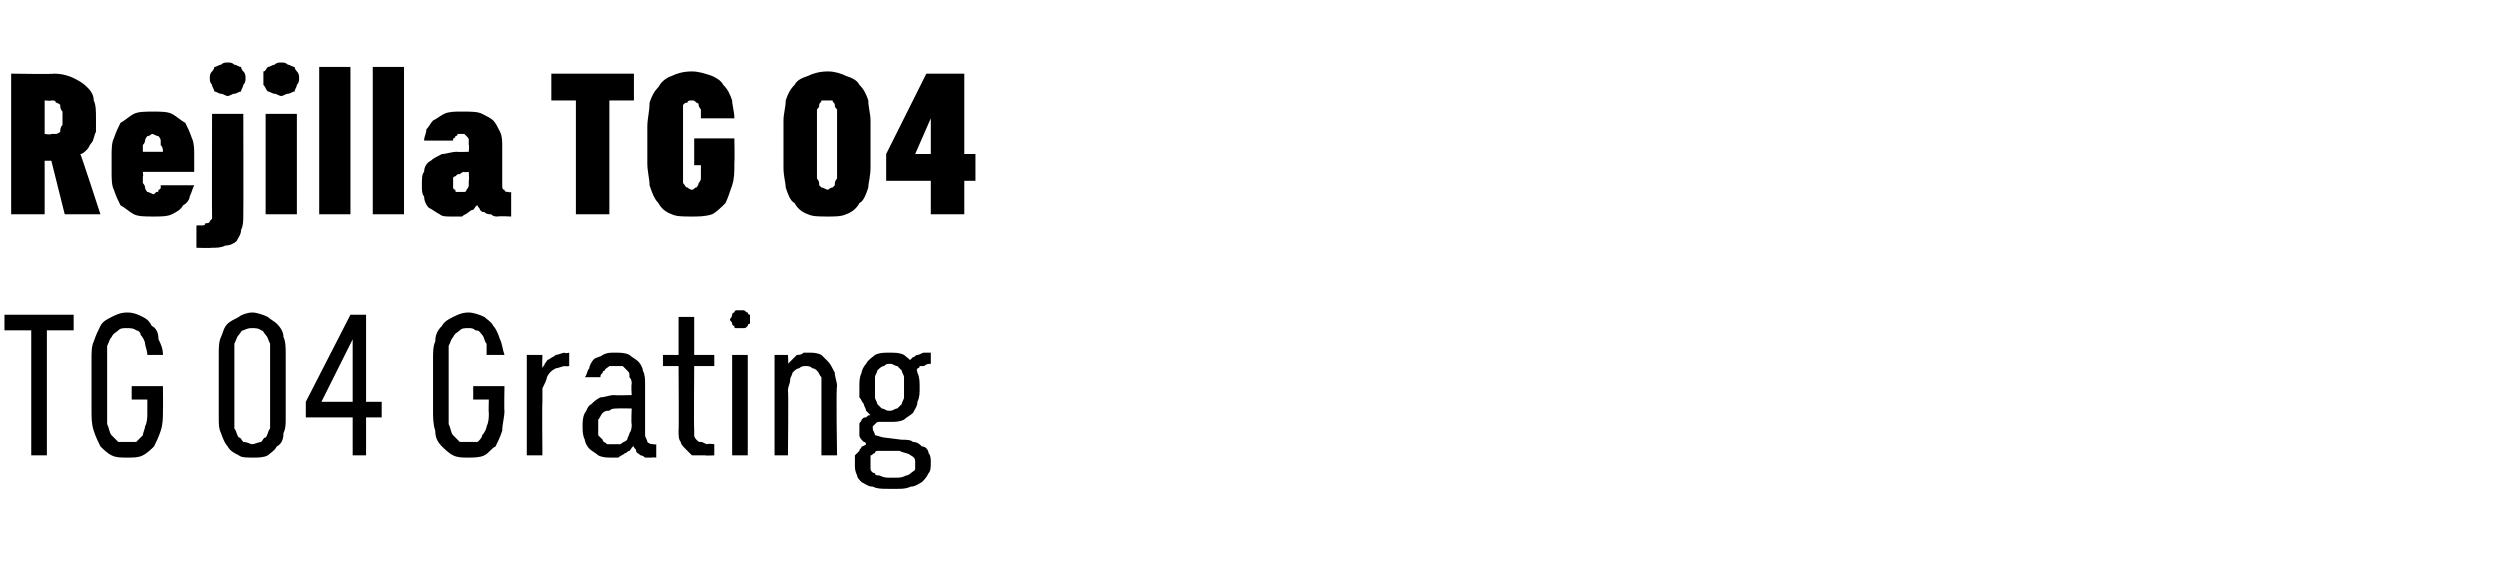
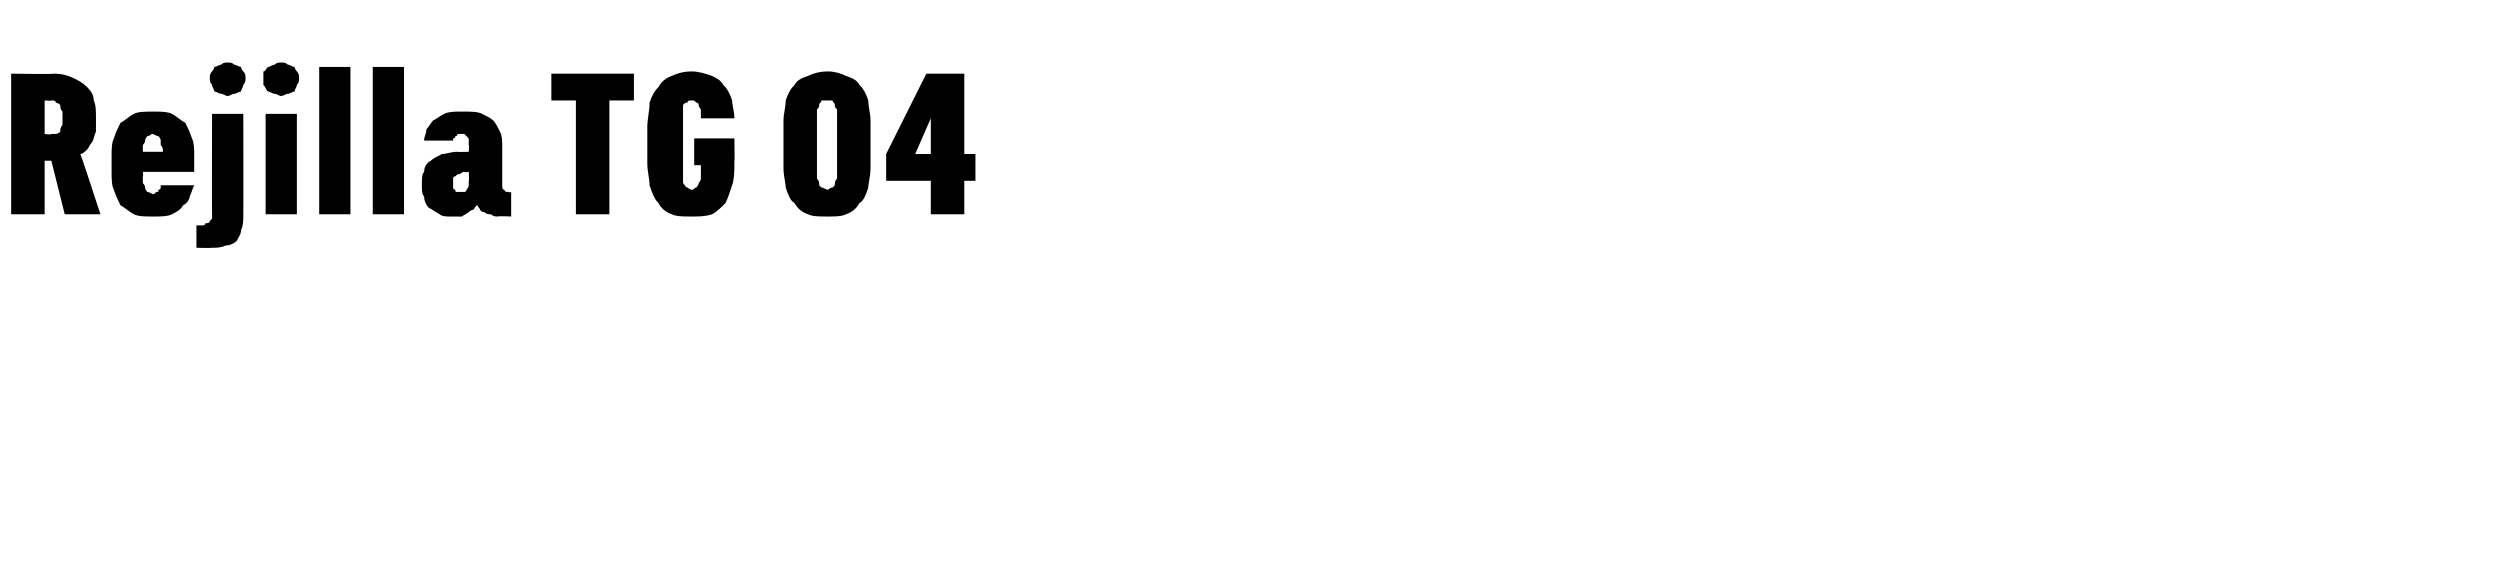
<svg xmlns="http://www.w3.org/2000/svg" version="1.1" width="112px" height="25.5px" viewBox="0 -3 112 25.5" style="top:-3px">
  <desc>Rejilla TG 04 TG 04 Grating</desc>
  <defs />
  <g id="Polygon657282">
-     <path d="M 1.4 17.4 L 2.1 17.4 L 2.1 11.8 L 3.3 11.8 L 3.3 11.1 L 0.2 11.1 L 0.2 11.8 L 1.4 11.8 L 1.4 17.4 Z M 5.7 17.5 C 6 17.5 6.2 17.5 6.4 17.4 C 6.6 17.3 6.8 17.1 6.9 17 C 7 16.8 7.1 16.6 7.2 16.3 C 7.3 16 7.3 15.7 7.3 15.4 C 7.31 15.41 7.3 14.3 7.3 14.3 L 5.9 14.3 L 5.9 14.9 L 6.6 14.9 C 6.6 14.9 6.6 15.48 6.6 15.5 C 6.6 15.7 6.6 15.9 6.5 16.1 C 6.5 16.2 6.4 16.4 6.4 16.5 C 6.3 16.6 6.2 16.7 6.1 16.8 C 6 16.8 5.8 16.8 5.7 16.8 C 5.5 16.8 5.4 16.8 5.3 16.8 C 5.2 16.7 5.1 16.6 5 16.5 C 4.9 16.4 4.9 16.2 4.8 16 C 4.8 15.9 4.8 15.7 4.8 15.4 C 4.8 15.4 4.8 13.1 4.8 13.1 C 4.8 12.9 4.8 12.7 4.8 12.5 C 4.9 12.3 4.9 12.2 5 12.1 C 5.1 11.9 5.2 11.9 5.3 11.8 C 5.4 11.7 5.5 11.7 5.7 11.7 C 5.8 11.7 6 11.7 6.1 11.8 C 6.2 11.8 6.3 11.9 6.3 12 C 6.4 12.1 6.5 12.3 6.5 12.4 C 6.5 12.5 6.6 12.7 6.6 12.9 C 6.6 12.9 7.3 12.9 7.3 12.9 C 7.3 12.6 7.2 12.4 7.1 12.2 C 7.1 11.9 7 11.7 6.8 11.6 C 6.7 11.4 6.6 11.3 6.4 11.2 C 6.2 11.1 6 11 5.7 11 C 5.4 11 5.2 11.1 5 11.2 C 4.8 11.3 4.6 11.4 4.5 11.6 C 4.4 11.8 4.3 12 4.2 12.3 C 4.1 12.5 4.1 12.8 4.1 13.1 C 4.1 13.1 4.1 15.4 4.1 15.4 C 4.1 15.7 4.1 16 4.2 16.3 C 4.3 16.6 4.4 16.8 4.5 17 C 4.6 17.1 4.8 17.3 5 17.4 C 5.2 17.5 5.4 17.5 5.7 17.5 Z M 11.3 17.5 C 11.6 17.5 11.8 17.5 12 17.4 C 12.1 17.3 12.3 17.2 12.4 17 C 12.6 16.9 12.7 16.7 12.7 16.4 C 12.8 16.2 12.8 16 12.8 15.7 C 12.8 15.7 12.8 12.9 12.8 12.9 C 12.8 12.6 12.8 12.3 12.7 12.1 C 12.7 11.9 12.6 11.7 12.4 11.5 C 12.3 11.4 12.1 11.3 12 11.2 C 11.8 11.1 11.5 11 11.3 11 C 11.1 11 10.8 11.1 10.7 11.2 C 10.5 11.3 10.3 11.4 10.2 11.5 C 10 11.7 10 11.9 9.9 12.1 C 9.8 12.3 9.8 12.6 9.8 12.9 C 9.8 12.9 9.8 15.7 9.8 15.7 C 9.8 16 9.8 16.2 9.9 16.4 C 10 16.7 10.1 16.9 10.2 17 C 10.3 17.2 10.5 17.3 10.7 17.4 C 10.8 17.5 11.1 17.5 11.3 17.5 Z M 11.3 16.9 C 11.2 16.9 11.1 16.8 10.9 16.8 C 10.8 16.7 10.8 16.6 10.7 16.6 C 10.6 16.5 10.6 16.3 10.5 16.2 C 10.5 16.1 10.5 15.9 10.5 15.7 C 10.5 15.7 10.5 12.8 10.5 12.8 C 10.5 12.7 10.5 12.5 10.5 12.4 C 10.6 12.2 10.6 12.1 10.7 12 C 10.8 11.9 10.8 11.8 10.9 11.8 C 11.1 11.7 11.2 11.7 11.3 11.7 C 11.4 11.7 11.6 11.7 11.7 11.8 C 11.8 11.8 11.8 11.9 11.9 12 C 12 12.1 12 12.2 12.1 12.4 C 12.1 12.5 12.1 12.7 12.1 12.8 C 12.1 12.8 12.1 15.7 12.1 15.7 C 12.1 15.9 12.1 16.1 12.1 16.2 C 12 16.3 12 16.5 11.9 16.6 C 11.8 16.6 11.8 16.7 11.7 16.8 C 11.6 16.8 11.4 16.9 11.3 16.9 Z M 15.8 17.4 L 16.4 17.4 L 16.4 15.7 L 17.1 15.7 L 17.1 15 L 16.4 15 L 16.4 11.1 L 15.7 11.1 L 13.7 15 L 13.7 15.7 L 15.8 15.7 L 15.8 17.4 Z M 14.4 15 L 15.8 12.2 L 15.8 15 L 14.4 15 Z M 21 17.5 C 21.2 17.5 21.5 17.5 21.7 17.4 C 21.9 17.3 22 17.1 22.2 17 C 22.3 16.8 22.4 16.6 22.5 16.3 C 22.5 16 22.6 15.7 22.6 15.4 C 22.58 15.41 22.6 14.3 22.6 14.3 L 21.2 14.3 L 21.2 14.9 L 21.9 14.9 C 21.9 14.9 21.88 15.48 21.9 15.5 C 21.9 15.7 21.9 15.9 21.8 16.1 C 21.8 16.2 21.7 16.4 21.6 16.5 C 21.6 16.6 21.5 16.7 21.4 16.8 C 21.3 16.8 21.1 16.8 21 16.8 C 20.8 16.8 20.7 16.8 20.6 16.8 C 20.5 16.7 20.4 16.6 20.3 16.5 C 20.2 16.4 20.2 16.2 20.1 16 C 20.1 15.9 20.1 15.7 20.1 15.4 C 20.1 15.4 20.1 13.1 20.1 13.1 C 20.1 12.9 20.1 12.7 20.1 12.5 C 20.2 12.3 20.2 12.2 20.3 12.1 C 20.4 11.9 20.5 11.9 20.6 11.8 C 20.7 11.7 20.8 11.7 21 11.7 C 21.1 11.7 21.2 11.7 21.3 11.8 C 21.5 11.8 21.5 11.9 21.6 12 C 21.7 12.1 21.7 12.3 21.8 12.4 C 21.8 12.5 21.8 12.7 21.8 12.9 C 21.8 12.9 22.6 12.9 22.6 12.9 C 22.5 12.6 22.5 12.4 22.4 12.2 C 22.3 11.9 22.2 11.7 22.1 11.6 C 22 11.4 21.8 11.3 21.7 11.2 C 21.5 11.1 21.2 11 21 11 C 20.7 11 20.5 11.1 20.3 11.2 C 20.1 11.3 19.9 11.4 19.8 11.6 C 19.6 11.8 19.5 12 19.5 12.3 C 19.4 12.5 19.4 12.8 19.4 13.1 C 19.4 13.1 19.4 15.4 19.4 15.4 C 19.4 15.7 19.4 16 19.5 16.3 C 19.5 16.6 19.6 16.8 19.8 17 C 19.9 17.1 20.1 17.3 20.3 17.4 C 20.5 17.5 20.7 17.5 21 17.5 Z M 23.6 17.4 L 24.3 17.4 C 24.3 17.4 24.28 15.04 24.3 15 C 24.3 14.8 24.3 14.6 24.3 14.4 C 24.4 14.2 24.5 14 24.5 13.9 C 24.6 13.7 24.7 13.6 24.9 13.5 C 25 13.5 25.2 13.4 25.3 13.4 C 25.35 13.42 25.5 13.4 25.5 13.4 L 25.5 12.8 C 25.5 12.8 25.32 12.85 25.3 12.8 C 25.2 12.8 25 12.9 24.9 12.9 C 24.8 13 24.7 13 24.6 13.1 C 24.5 13.1 24.5 13.2 24.4 13.3 C 24.4 13.4 24.3 13.4 24.3 13.5 C 24.28 13.49 24.3 12.9 24.3 12.9 L 23.6 12.9 L 23.6 17.4 Z M 29.4 17.5 L 29.4 16.9 C 29.4 16.9 29.31 16.93 29.3 16.9 C 29.2 16.9 29.1 16.9 29 16.8 C 29 16.7 28.9 16.6 28.9 16.5 C 28.9 16.5 28.9 14.2 28.9 14.2 C 28.9 14 28.9 13.8 28.8 13.6 C 28.8 13.5 28.7 13.3 28.6 13.2 C 28.5 13.1 28.3 13 28.2 12.9 C 28 12.8 27.8 12.8 27.6 12.8 C 27.6 12.8 27.5 12.8 27.5 12.8 C 27.3 12.8 27.2 12.8 27 12.9 C 26.9 13 26.7 13 26.6 13.1 C 26.5 13.2 26.4 13.4 26.4 13.5 C 26.3 13.6 26.3 13.8 26.2 13.9 C 26.2 13.9 26.9 13.9 26.9 13.9 C 26.9 13.8 26.9 13.8 27 13.7 C 27 13.7 27 13.6 27.1 13.6 C 27.1 13.5 27.2 13.5 27.3 13.4 C 27.4 13.4 27.4 13.4 27.6 13.4 C 27.6 13.4 27.6 13.4 27.6 13.4 C 27.7 13.4 27.8 13.4 27.9 13.4 C 28 13.5 28 13.5 28.1 13.6 C 28.2 13.7 28.2 13.7 28.2 13.9 C 28.3 14 28.3 14.1 28.3 14.2 C 28.27 14.24 28.3 14.7 28.3 14.7 C 28.3 14.7 27.53 14.72 27.5 14.7 C 27.3 14.7 27.1 14.8 26.9 14.8 C 26.7 14.9 26.6 15 26.5 15.1 C 26.3 15.2 26.3 15.4 26.2 15.5 C 26.1 15.7 26.1 15.9 26.1 16.1 C 26.1 16.3 26.1 16.5 26.2 16.7 C 26.2 16.8 26.3 17 26.4 17.1 C 26.5 17.2 26.7 17.3 26.8 17.4 C 27 17.5 27.2 17.5 27.4 17.5 C 27.4 17.5 27.4 17.5 27.4 17.5 C 27.5 17.5 27.6 17.5 27.7 17.5 C 27.8 17.4 27.9 17.4 28 17.3 C 28.1 17.3 28.1 17.2 28.2 17.2 C 28.3 17.1 28.3 17 28.4 17 C 28.4 17.1 28.5 17.1 28.5 17.2 C 28.5 17.3 28.6 17.3 28.7 17.4 C 28.7 17.4 28.8 17.4 28.9 17.5 C 29 17.5 29.1 17.5 29.2 17.5 C 29.21 17.48 29.4 17.5 29.4 17.5 Z M 28.3 15.3 C 28.3 15.3 28.27 16 28.3 16 C 28.3 16.1 28.3 16.3 28.2 16.4 C 28.2 16.5 28.1 16.6 28.1 16.7 C 28 16.8 27.9 16.8 27.8 16.9 C 27.7 16.9 27.6 16.9 27.5 16.9 C 27.5 16.9 27.4 16.9 27.4 16.9 C 27.3 16.9 27.3 16.9 27.2 16.9 C 27.1 16.8 27 16.8 27 16.7 C 26.9 16.6 26.9 16.6 26.8 16.5 C 26.8 16.4 26.8 16.2 26.8 16.1 C 26.8 16 26.8 15.9 26.8 15.8 C 26.9 15.7 26.9 15.6 27 15.5 C 27.1 15.4 27.2 15.4 27.3 15.4 C 27.4 15.3 27.5 15.3 27.7 15.3 C 27.65 15.29 28.3 15.3 28.3 15.3 Z M 31.6 17.4 C 31.57 17.42 32 17.4 32 17.4 L 32 16.9 C 32 16.9 31.7 16.86 31.7 16.9 C 31.6 16.9 31.5 16.8 31.4 16.8 C 31.3 16.8 31.3 16.8 31.2 16.7 C 31.2 16.7 31.1 16.6 31.1 16.5 C 31.1 16.4 31.1 16.3 31.1 16.2 C 31.08 16.23 31.1 13.4 31.1 13.4 L 32 13.4 L 32 12.9 L 31.1 12.9 L 31.1 11.2 L 30.4 11.2 L 30.4 12.9 L 29.7 12.9 L 29.7 13.4 L 30.4 13.4 C 30.4 13.4 30.42 16.32 30.4 16.3 C 30.4 16.5 30.4 16.7 30.5 16.8 C 30.5 16.9 30.6 17 30.7 17.1 C 30.8 17.2 30.9 17.3 31 17.4 C 31.2 17.4 31.4 17.4 31.6 17.4 Z M 32.8 17.4 L 33.5 17.4 L 33.5 12.9 L 32.8 12.9 L 32.8 17.4 Z M 33.2 11.7 C 33.2 11.7 33.3 11.7 33.3 11.7 C 33.4 11.7 33.4 11.7 33.5 11.6 C 33.5 11.6 33.5 11.5 33.6 11.5 C 33.6 11.4 33.6 11.4 33.6 11.3 C 33.6 11.3 33.6 11.2 33.6 11.1 C 33.5 11.1 33.5 11 33.5 11 C 33.4 11 33.4 10.9 33.3 10.9 C 33.3 10.9 33.2 10.9 33.2 10.9 C 33.1 10.9 33.1 10.9 33 10.9 C 32.9 10.9 32.9 11 32.9 11 C 32.8 11 32.8 11.1 32.8 11.1 C 32.8 11.2 32.7 11.3 32.7 11.3 C 32.7 11.4 32.8 11.4 32.8 11.5 C 32.8 11.5 32.8 11.6 32.9 11.6 C 32.9 11.7 32.9 11.7 33 11.7 C 33.1 11.7 33.1 11.7 33.2 11.7 Z M 34.7 17.4 L 35.3 17.4 C 35.3 17.4 35.33 14.5 35.3 14.5 C 35.3 14.3 35.4 14.2 35.4 14 C 35.4 13.9 35.5 13.8 35.5 13.7 C 35.6 13.6 35.7 13.5 35.8 13.5 C 35.9 13.4 36 13.4 36.1 13.4 C 36.2 13.4 36.3 13.4 36.4 13.5 C 36.5 13.5 36.6 13.6 36.6 13.6 C 36.7 13.7 36.7 13.8 36.8 13.9 C 36.8 14.1 36.8 14.2 36.8 14.3 C 36.8 14.34 36.8 17.4 36.8 17.4 L 37.5 17.4 C 37.5 17.4 37.45 14.34 37.5 14.3 C 37.5 14.1 37.4 13.9 37.4 13.7 C 37.3 13.5 37.2 13.3 37.1 13.2 C 37 13.1 36.9 13 36.8 12.9 C 36.6 12.8 36.4 12.8 36.3 12.8 C 36.2 12.8 36.1 12.8 36 12.8 C 35.9 12.9 35.8 12.9 35.7 12.9 C 35.6 13 35.6 13 35.5 13.1 C 35.4 13.2 35.4 13.2 35.3 13.3 C 35.33 13.32 35.3 12.9 35.3 12.9 L 34.7 12.9 L 34.7 17.4 Z M 39.9 12.8 C 39.9 12.8 39.8 12.8 39.8 12.8 C 39.6 12.8 39.4 12.8 39.2 12.9 C 39.1 13 38.9 13.1 38.8 13.3 C 38.7 13.4 38.6 13.6 38.6 13.7 C 38.5 13.9 38.5 14.1 38.5 14.3 C 38.5 14.5 38.5 14.7 38.5 14.8 C 38.6 14.9 38.6 15 38.7 15.1 C 38.7 15.2 38.8 15.3 38.8 15.4 C 38.9 15.5 38.9 15.5 39 15.6 C 38.9 15.6 38.9 15.6 38.8 15.7 C 38.7 15.7 38.7 15.7 38.6 15.8 C 38.6 15.9 38.5 15.9 38.5 16 C 38.5 16.1 38.5 16.2 38.5 16.3 C 38.5 16.4 38.5 16.4 38.5 16.5 C 38.5 16.5 38.5 16.6 38.6 16.7 C 38.6 16.7 38.6 16.7 38.7 16.8 C 38.7 16.8 38.8 16.8 38.8 16.9 C 38.8 16.9 38.7 17 38.6 17 C 38.6 17.1 38.5 17.1 38.5 17.2 C 38.4 17.3 38.4 17.3 38.3 17.4 C 38.3 17.5 38.3 17.7 38.3 17.8 C 38.3 18 38.3 18.1 38.4 18.3 C 38.4 18.4 38.5 18.5 38.6 18.6 C 38.8 18.7 38.9 18.8 39.1 18.8 C 39.3 18.9 39.5 18.9 39.8 18.9 C 39.8 18.9 40.2 18.9 40.2 18.9 C 40.4 18.9 40.6 18.9 40.8 18.8 C 41 18.8 41.1 18.7 41.3 18.6 C 41.4 18.5 41.5 18.4 41.6 18.2 C 41.7 18.1 41.7 17.9 41.7 17.7 C 41.7 17.6 41.7 17.4 41.6 17.3 C 41.6 17.2 41.5 17 41.3 17 C 41.2 16.9 41.1 16.8 40.9 16.8 C 40.8 16.7 40.6 16.7 40.4 16.7 C 40.4 16.7 39.6 16.6 39.6 16.6 C 39.5 16.6 39.3 16.5 39.2 16.5 C 39.2 16.4 39.1 16.3 39.1 16.2 C 39.1 16.2 39.1 16.1 39.1 16.1 C 39.2 16 39.2 16 39.2 16 C 39.3 15.9 39.3 15.9 39.4 15.9 C 39.4 15.9 39.5 15.9 39.5 15.9 C 39.6 15.9 39.6 15.9 39.6 15.9 C 39.6 15.9 39.7 15.9 39.7 15.9 C 39.7 15.9 39.8 15.9 39.8 15.9 C 39.8 15.9 39.9 15.9 39.9 15.9 C 40.1 15.9 40.3 15.9 40.5 15.8 C 40.6 15.7 40.8 15.6 40.9 15.5 C 41 15.3 41.1 15.2 41.1 15 C 41.2 14.8 41.2 14.6 41.2 14.4 C 41.2 14.1 41.2 13.9 41.1 13.7 C 41.1 13.6 41 13.4 40.9 13.3 C 40.8 13.1 40.6 13 40.5 12.9 C 40.3 12.8 40.1 12.8 39.9 12.8 Z M 39.9 15.4 C 39.9 15.4 39.8 15.4 39.8 15.4 C 39.7 15.4 39.6 15.3 39.5 15.3 C 39.5 15.3 39.4 15.2 39.3 15.1 C 39.3 15 39.2 14.9 39.2 14.8 C 39.2 14.7 39.2 14.5 39.2 14.4 C 39.2 14.2 39.2 14 39.2 13.9 C 39.2 13.8 39.3 13.7 39.3 13.6 C 39.4 13.5 39.5 13.4 39.6 13.4 C 39.6 13.4 39.7 13.3 39.8 13.3 C 39.8 13.3 39.9 13.3 39.9 13.3 C 40 13.3 40.1 13.4 40.2 13.4 C 40.2 13.4 40.3 13.5 40.4 13.6 C 40.4 13.7 40.5 13.8 40.5 13.9 C 40.5 14 40.5 14.2 40.5 14.4 C 40.5 14.5 40.5 14.7 40.5 14.8 C 40.5 14.9 40.4 15 40.4 15.1 C 40.3 15.2 40.2 15.3 40.2 15.3 C 40.1 15.3 40 15.4 39.9 15.4 Z M 40.1 18.4 C 40.1 18.4 39.9 18.4 39.9 18.4 C 39.7 18.4 39.6 18.4 39.4 18.3 C 39.3 18.3 39.2 18.3 39.2 18.2 C 39.1 18.2 39 18.1 39 18 C 39 18 39 17.9 39 17.8 C 39 17.7 39 17.7 39 17.6 C 39 17.5 39 17.5 39 17.4 C 39.1 17.4 39.1 17.3 39.2 17.3 C 39.2 17.2 39.3 17.2 39.3 17.2 C 39.3 17.2 40.3 17.2 40.3 17.2 C 40.5 17.3 40.7 17.3 40.8 17.4 C 41 17.5 41 17.6 41 17.7 C 41 17.8 41 17.9 41 18 C 41 18.1 40.9 18.1 40.8 18.2 C 40.8 18.2 40.7 18.3 40.6 18.3 C 40.4 18.4 40.3 18.4 40.1 18.4 Z M 40.7 13.2 C 40.7 13.2 41 13.6 41 13.6 C 41.1 13.6 41.1 13.5 41.1 13.5 C 41.1 13.5 41.2 13.5 41.2 13.4 C 41.3 13.4 41.4 13.4 41.4 13.4 C 41.5 13.3 41.6 13.3 41.7 13.3 C 41.7 13.3 41.7 12.8 41.7 12.8 C 41.6 12.8 41.5 12.8 41.4 12.8 C 41.3 12.8 41.2 12.9 41.1 12.9 C 41 12.9 41 13 40.9 13 C 40.8 13.1 40.8 13.1 40.7 13.2 Z " stroke="none" fill="#000" />
-   </g>
+     </g>
  <g id="Polygon657281">
    <path d="M 0.5 6.6 L 2 6.6 L 2 4.2 L 2.3 4.2 L 2.9 6.6 L 4.5 6.6 C 4.5 6.6 3.63 3.93 3.6 3.9 C 3.7 3.9 3.8 3.8 3.9 3.7 C 4 3.6 4 3.5 4.1 3.4 C 4.2 3.3 4.2 3.1 4.3 2.9 C 4.3 2.7 4.3 2.5 4.3 2.3 C 4.3 2 4.3 1.7 4.2 1.5 C 4.2 1.2 4 1 3.9 0.9 C 3.7 0.7 3.5 0.6 3.3 0.5 C 3.1 0.4 2.8 0.3 2.4 0.3 C 2.43 0.33 0.5 0.3 0.5 0.3 L 0.5 6.6 Z M 2 3 L 2 1.5 C 2 1.5 2.3 1.53 2.3 1.5 C 2.4 1.5 2.5 1.5 2.5 1.6 C 2.6 1.6 2.7 1.7 2.7 1.7 C 2.7 1.8 2.7 1.9 2.8 2 C 2.8 2.1 2.8 2.2 2.8 2.3 C 2.8 2.4 2.8 2.5 2.8 2.6 C 2.7 2.7 2.7 2.8 2.7 2.9 C 2.7 2.9 2.6 3 2.5 3 C 2.5 3 2.4 3 2.3 3 C 2.29 3.05 2 3 2 3 Z M 6.9 6.7 C 7.2 6.7 7.5 6.7 7.7 6.6 C 7.9 6.5 8.1 6.4 8.2 6.2 C 8.4 6.1 8.5 5.9 8.5 5.8 C 8.6 5.6 8.6 5.5 8.7 5.3 C 8.7 5.3 7.2 5.3 7.2 5.3 C 7.2 5.4 7.2 5.4 7.2 5.4 C 7.2 5.5 7.1 5.5 7.1 5.5 C 7.1 5.6 7.1 5.6 7 5.6 C 7 5.6 6.9 5.7 6.9 5.7 C 6.8 5.7 6.7 5.6 6.6 5.6 C 6.6 5.6 6.5 5.5 6.5 5.4 C 6.5 5.4 6.5 5.3 6.4 5.2 C 6.4 5.1 6.4 5 6.4 4.9 C 6.43 4.9 6.4 4.7 6.4 4.7 L 8.7 4.7 C 8.7 4.7 8.7 3.93 8.7 3.9 C 8.7 3.7 8.7 3.4 8.6 3.2 C 8.5 2.9 8.4 2.7 8.3 2.5 C 8.1 2.4 7.9 2.2 7.7 2.1 C 7.5 2 7.2 2 6.9 2 C 6.5 2 6.2 2 6 2.1 C 5.8 2.2 5.6 2.4 5.4 2.5 C 5.3 2.7 5.2 2.9 5.1 3.2 C 5 3.4 5 3.7 5 4 C 5 4 5 4.7 5 4.7 C 5 5 5 5.3 5.1 5.5 C 5.2 5.8 5.3 6 5.4 6.2 C 5.6 6.3 5.8 6.5 6 6.6 C 6.2 6.7 6.5 6.7 6.9 6.7 Z M 7.3 3.8 C 7.3 3.8 6.4 3.8 6.4 3.8 C 6.4 3.7 6.4 3.6 6.4 3.5 C 6.5 3.4 6.5 3.3 6.5 3.3 C 6.5 3.2 6.6 3.1 6.6 3.1 C 6.7 3.1 6.8 3 6.8 3 C 6.9 3 7 3.1 7.1 3.1 C 7.1 3.1 7.2 3.2 7.2 3.3 C 7.2 3.3 7.2 3.4 7.2 3.5 C 7.3 3.6 7.3 3.7 7.3 3.8 Z M 8.8 8.1 C 8.8 8.1 9.47 8.12 9.5 8.1 C 9.7 8.1 9.9 8.1 10.1 8 C 10.3 8 10.5 7.9 10.6 7.8 C 10.7 7.6 10.8 7.5 10.8 7.3 C 10.9 7.1 10.9 6.9 10.9 6.6 C 10.91 6.61 10.9 2.1 10.9 2.1 L 9.5 2.1 C 9.5 2.1 9.49 6.52 9.5 6.5 C 9.5 6.6 9.5 6.7 9.5 6.8 C 9.5 6.8 9.4 6.9 9.4 6.9 C 9.4 7 9.3 7 9.2 7 C 9.2 7.1 9.1 7.1 9 7.1 C 9 7.09 8.8 7.1 8.8 7.1 L 8.8 8.1 Z M 10.2 1.3 C 10.3 1.3 10.4 1.2 10.5 1.2 C 10.6 1.2 10.7 1.1 10.8 1.1 C 10.8 1 10.9 0.9 10.9 0.8 C 11 0.7 11 0.6 11 0.5 C 11 0.4 11 0.3 10.9 0.2 C 10.9 0.2 10.8 0.1 10.8 0 C 10.7 0 10.6 -0.1 10.5 -0.1 C 10.4 -0.2 10.3 -0.2 10.2 -0.2 C 10.1 -0.2 10 -0.2 9.9 -0.1 C 9.8 -0.1 9.7 0 9.6 0 C 9.6 0.1 9.5 0.2 9.5 0.2 C 9.4 0.3 9.4 0.4 9.4 0.5 C 9.4 0.6 9.4 0.7 9.5 0.8 C 9.5 0.9 9.6 1 9.6 1.1 C 9.7 1.1 9.8 1.2 9.9 1.2 C 10 1.2 10.1 1.3 10.2 1.3 Z M 11.9 6.6 L 13.3 6.6 L 13.3 2.1 L 11.9 2.1 L 11.9 6.6 Z M 12.6 1.3 C 12.7 1.3 12.8 1.2 12.9 1.2 C 13 1.2 13.1 1.1 13.2 1.1 C 13.2 1 13.3 0.9 13.3 0.8 C 13.4 0.7 13.4 0.6 13.4 0.5 C 13.4 0.4 13.4 0.3 13.3 0.2 C 13.3 0.2 13.2 0.1 13.2 0 C 13.1 0 13 -0.1 12.9 -0.1 C 12.8 -0.2 12.7 -0.2 12.6 -0.2 C 12.5 -0.2 12.4 -0.2 12.3 -0.1 C 12.2 -0.1 12.1 0 12 0 C 11.9 0.1 11.9 0.2 11.8 0.2 C 11.8 0.3 11.8 0.4 11.8 0.5 C 11.8 0.6 11.8 0.7 11.8 0.8 C 11.9 0.9 11.9 1 12 1.1 C 12.1 1.1 12.2 1.2 12.3 1.2 C 12.4 1.2 12.5 1.3 12.6 1.3 Z M 14.3 6.6 L 15.7 6.6 L 15.7 0 L 14.3 0 L 14.3 6.6 Z M 16.7 6.6 L 18.1 6.6 L 18.1 0 L 16.7 0 L 16.7 6.6 Z M 22.9 6.7 L 22.9 5.6 C 22.9 5.6 22.79 5.64 22.8 5.6 C 22.7 5.6 22.6 5.6 22.6 5.5 C 22.5 5.5 22.5 5.4 22.5 5.3 C 22.5 5.3 22.5 3.6 22.5 3.6 C 22.5 3.3 22.5 3.1 22.4 2.9 C 22.3 2.7 22.2 2.5 22.1 2.4 C 22 2.3 21.8 2.2 21.6 2.1 C 21.4 2 21.1 2 20.8 2 C 20.8 2 20.6 2 20.6 2 C 20.4 2 20.1 2 19.9 2.1 C 19.7 2.2 19.6 2.3 19.4 2.4 C 19.3 2.5 19.2 2.7 19.1 2.8 C 19.1 3 19 3.1 19 3.3 C 19 3.3 20.3 3.3 20.3 3.3 C 20.3 3.3 20.3 3.2 20.3 3.2 C 20.4 3.2 20.4 3.1 20.4 3.1 C 20.4 3.1 20.5 3.1 20.5 3 C 20.5 3 20.6 3 20.6 3 C 20.6 3 20.7 3 20.7 3 C 20.7 3 20.8 3 20.8 3 C 20.9 3.1 20.9 3.1 20.9 3.1 C 21 3.2 21 3.2 21 3.3 C 21 3.3 21 3.4 21 3.5 C 21.03 3.48 21 3.8 21 3.8 C 21 3.8 20.48 3.82 20.5 3.8 C 20.2 3.8 20 3.9 19.8 3.9 C 19.6 4 19.4 4.1 19.3 4.2 C 19.1 4.3 19 4.5 19 4.7 C 18.9 4.8 18.9 5 18.9 5.3 C 18.9 5.5 18.9 5.7 19 5.8 C 19 6 19.1 6.2 19.2 6.3 C 19.4 6.4 19.5 6.5 19.7 6.6 C 19.8 6.7 20 6.7 20.2 6.7 C 20.2 6.7 20.3 6.7 20.3 6.7 C 20.4 6.7 20.6 6.7 20.7 6.7 C 20.8 6.6 20.9 6.6 21 6.5 C 21 6.5 21.1 6.4 21.2 6.4 C 21.3 6.3 21.3 6.2 21.4 6.2 C 21.4 6.3 21.5 6.3 21.5 6.4 C 21.6 6.5 21.6 6.5 21.7 6.5 C 21.8 6.6 21.9 6.6 22 6.6 C 22.1 6.7 22.2 6.7 22.3 6.7 C 22.32 6.67 22.9 6.7 22.9 6.7 Z M 21 4.7 C 21 4.7 21.03 5.11 21 5.1 C 21 5.2 21 5.3 21 5.3 C 21 5.4 20.9 5.5 20.9 5.5 C 20.9 5.6 20.8 5.6 20.8 5.6 C 20.8 5.6 20.7 5.6 20.7 5.6 C 20.7 5.6 20.6 5.6 20.6 5.6 C 20.6 5.6 20.5 5.6 20.5 5.6 C 20.4 5.6 20.4 5.6 20.4 5.5 C 20.4 5.5 20.3 5.5 20.3 5.4 C 20.3 5.4 20.3 5.3 20.3 5.2 C 20.3 5.1 20.3 5.1 20.3 5 C 20.3 4.9 20.4 4.9 20.4 4.9 C 20.5 4.8 20.5 4.8 20.6 4.8 C 20.6 4.8 20.7 4.7 20.8 4.7 C 20.76 4.73 21 4.7 21 4.7 Z M 25.8 6.6 L 27.3 6.6 L 27.3 1.5 L 28.4 1.5 L 28.4 0.3 L 24.7 0.3 L 24.7 1.5 L 25.8 1.5 L 25.8 6.6 Z M 31 6.7 C 31.3 6.7 31.6 6.7 31.9 6.6 C 32.1 6.5 32.3 6.3 32.5 6.1 C 32.6 5.9 32.7 5.6 32.8 5.3 C 32.9 5 32.9 4.7 32.9 4.3 C 32.92 4.26 32.9 3.2 32.9 3.2 L 31.1 3.2 L 31.1 4.4 L 31.4 4.4 C 31.4 4.4 31.4 4.63 31.4 4.6 C 31.4 4.8 31.4 4.9 31.4 5 C 31.4 5.1 31.3 5.2 31.3 5.2 C 31.3 5.3 31.2 5.4 31.2 5.4 C 31.1 5.4 31.1 5.5 31 5.5 C 30.9 5.5 30.8 5.4 30.8 5.4 C 30.7 5.4 30.7 5.3 30.6 5.2 C 30.6 5.2 30.6 5.1 30.6 5 C 30.6 4.9 30.6 4.7 30.6 4.6 C 30.6 4.6 30.6 2.4 30.6 2.4 C 30.6 2.2 30.6 2.1 30.6 2 C 30.6 1.9 30.6 1.8 30.6 1.7 C 30.7 1.6 30.7 1.6 30.8 1.6 C 30.8 1.5 30.9 1.5 31 1.5 C 31.1 1.5 31.1 1.5 31.2 1.6 C 31.2 1.6 31.3 1.6 31.3 1.7 C 31.3 1.8 31.4 1.9 31.4 1.9 C 31.4 2 31.4 2.2 31.4 2.3 C 31.4 2.3 32.9 2.3 32.9 2.3 C 32.9 2 32.8 1.7 32.8 1.5 C 32.7 1.2 32.6 1 32.4 0.8 C 32.3 0.6 32.1 0.5 31.9 0.4 C 31.6 0.3 31.3 0.2 31 0.2 C 30.6 0.2 30.3 0.3 30.1 0.4 C 29.8 0.5 29.6 0.7 29.5 0.9 C 29.3 1.1 29.2 1.3 29.1 1.6 C 29.1 2 29 2.3 29 2.7 C 29 2.7 29 4.3 29 4.3 C 29 4.7 29.1 5 29.1 5.3 C 29.2 5.6 29.3 5.9 29.5 6.1 C 29.6 6.3 29.8 6.5 30.1 6.6 C 30.3 6.7 30.6 6.7 31 6.7 Z M 37.1 6.7 C 37.4 6.7 37.7 6.7 37.9 6.6 C 38.2 6.5 38.4 6.3 38.5 6.1 C 38.7 6 38.8 5.7 38.9 5.4 C 38.9 5.2 39 4.9 39 4.5 C 39 4.5 39 2.4 39 2.4 C 39 2.1 38.9 1.8 38.9 1.5 C 38.8 1.2 38.7 1 38.5 0.8 C 38.4 0.6 38.2 0.5 37.9 0.4 C 37.7 0.3 37.4 0.2 37.1 0.2 C 36.7 0.2 36.4 0.3 36.2 0.4 C 35.9 0.5 35.7 0.6 35.6 0.8 C 35.4 1 35.3 1.2 35.2 1.5 C 35.2 1.8 35.1 2.1 35.1 2.4 C 35.1 2.4 35.1 4.5 35.1 4.5 C 35.1 4.9 35.2 5.2 35.2 5.4 C 35.3 5.7 35.4 6 35.6 6.1 C 35.7 6.3 35.9 6.5 36.2 6.6 C 36.4 6.7 36.7 6.7 37.1 6.7 Z M 37.1 5.5 C 37 5.5 36.9 5.4 36.8 5.4 C 36.8 5.4 36.7 5.3 36.7 5.3 C 36.7 5.2 36.7 5.1 36.6 5 C 36.6 4.9 36.6 4.8 36.6 4.7 C 36.6 4.7 36.6 2.2 36.6 2.2 C 36.6 2.1 36.6 2 36.6 1.9 C 36.7 1.8 36.7 1.8 36.7 1.7 C 36.7 1.6 36.8 1.6 36.8 1.5 C 36.9 1.5 37 1.5 37.1 1.5 C 37.1 1.5 37.2 1.5 37.3 1.5 C 37.3 1.6 37.4 1.6 37.4 1.7 C 37.4 1.8 37.4 1.8 37.5 1.9 C 37.5 2 37.5 2.1 37.5 2.2 C 37.5 2.2 37.5 4.7 37.5 4.7 C 37.5 4.8 37.5 4.9 37.5 5 C 37.4 5.1 37.4 5.2 37.4 5.3 C 37.4 5.3 37.3 5.4 37.3 5.4 C 37.2 5.4 37.1 5.5 37.1 5.5 Z M 41.7 6.6 L 43.2 6.6 L 43.2 5.1 L 43.7 5.1 L 43.7 3.9 L 43.2 3.9 L 43.2 0.3 L 41.5 0.3 L 39.7 3.9 L 39.7 5.1 L 41.7 5.1 L 41.7 6.6 Z M 41 3.9 L 41.7 2.3 L 41.7 3.9 L 41 3.9 Z " stroke="none" fill="#000" />
  </g>
</svg>